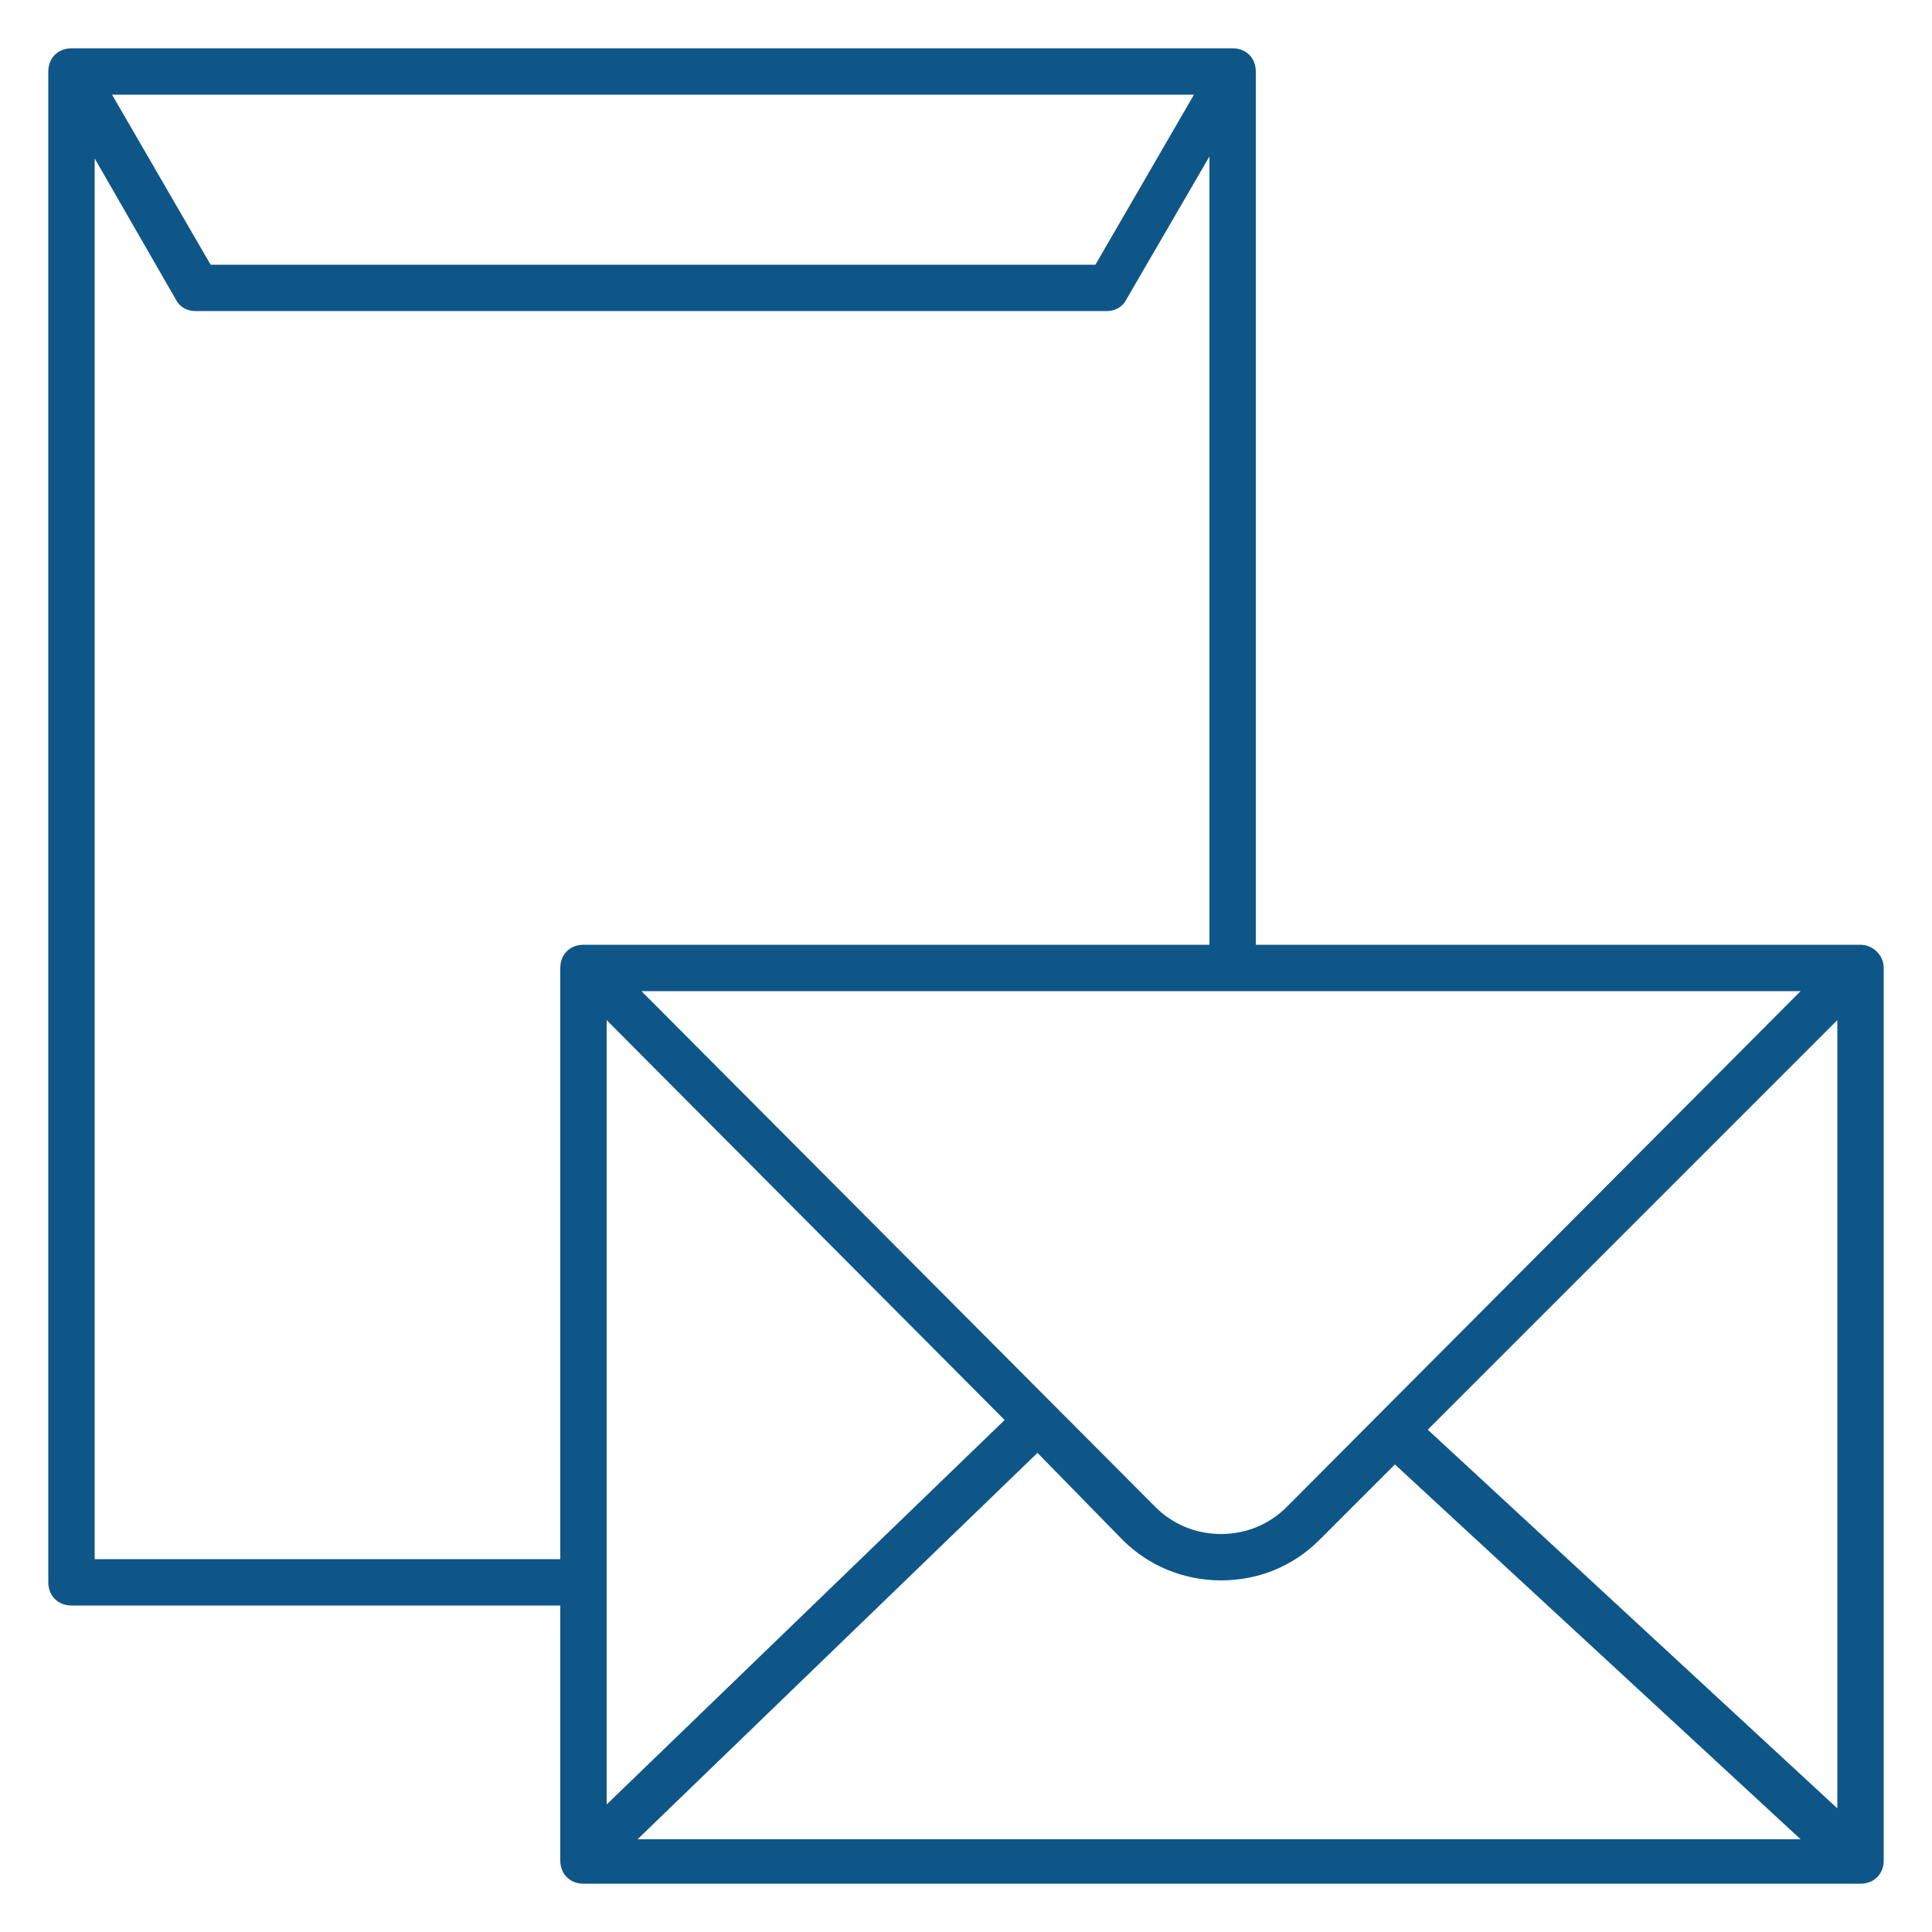
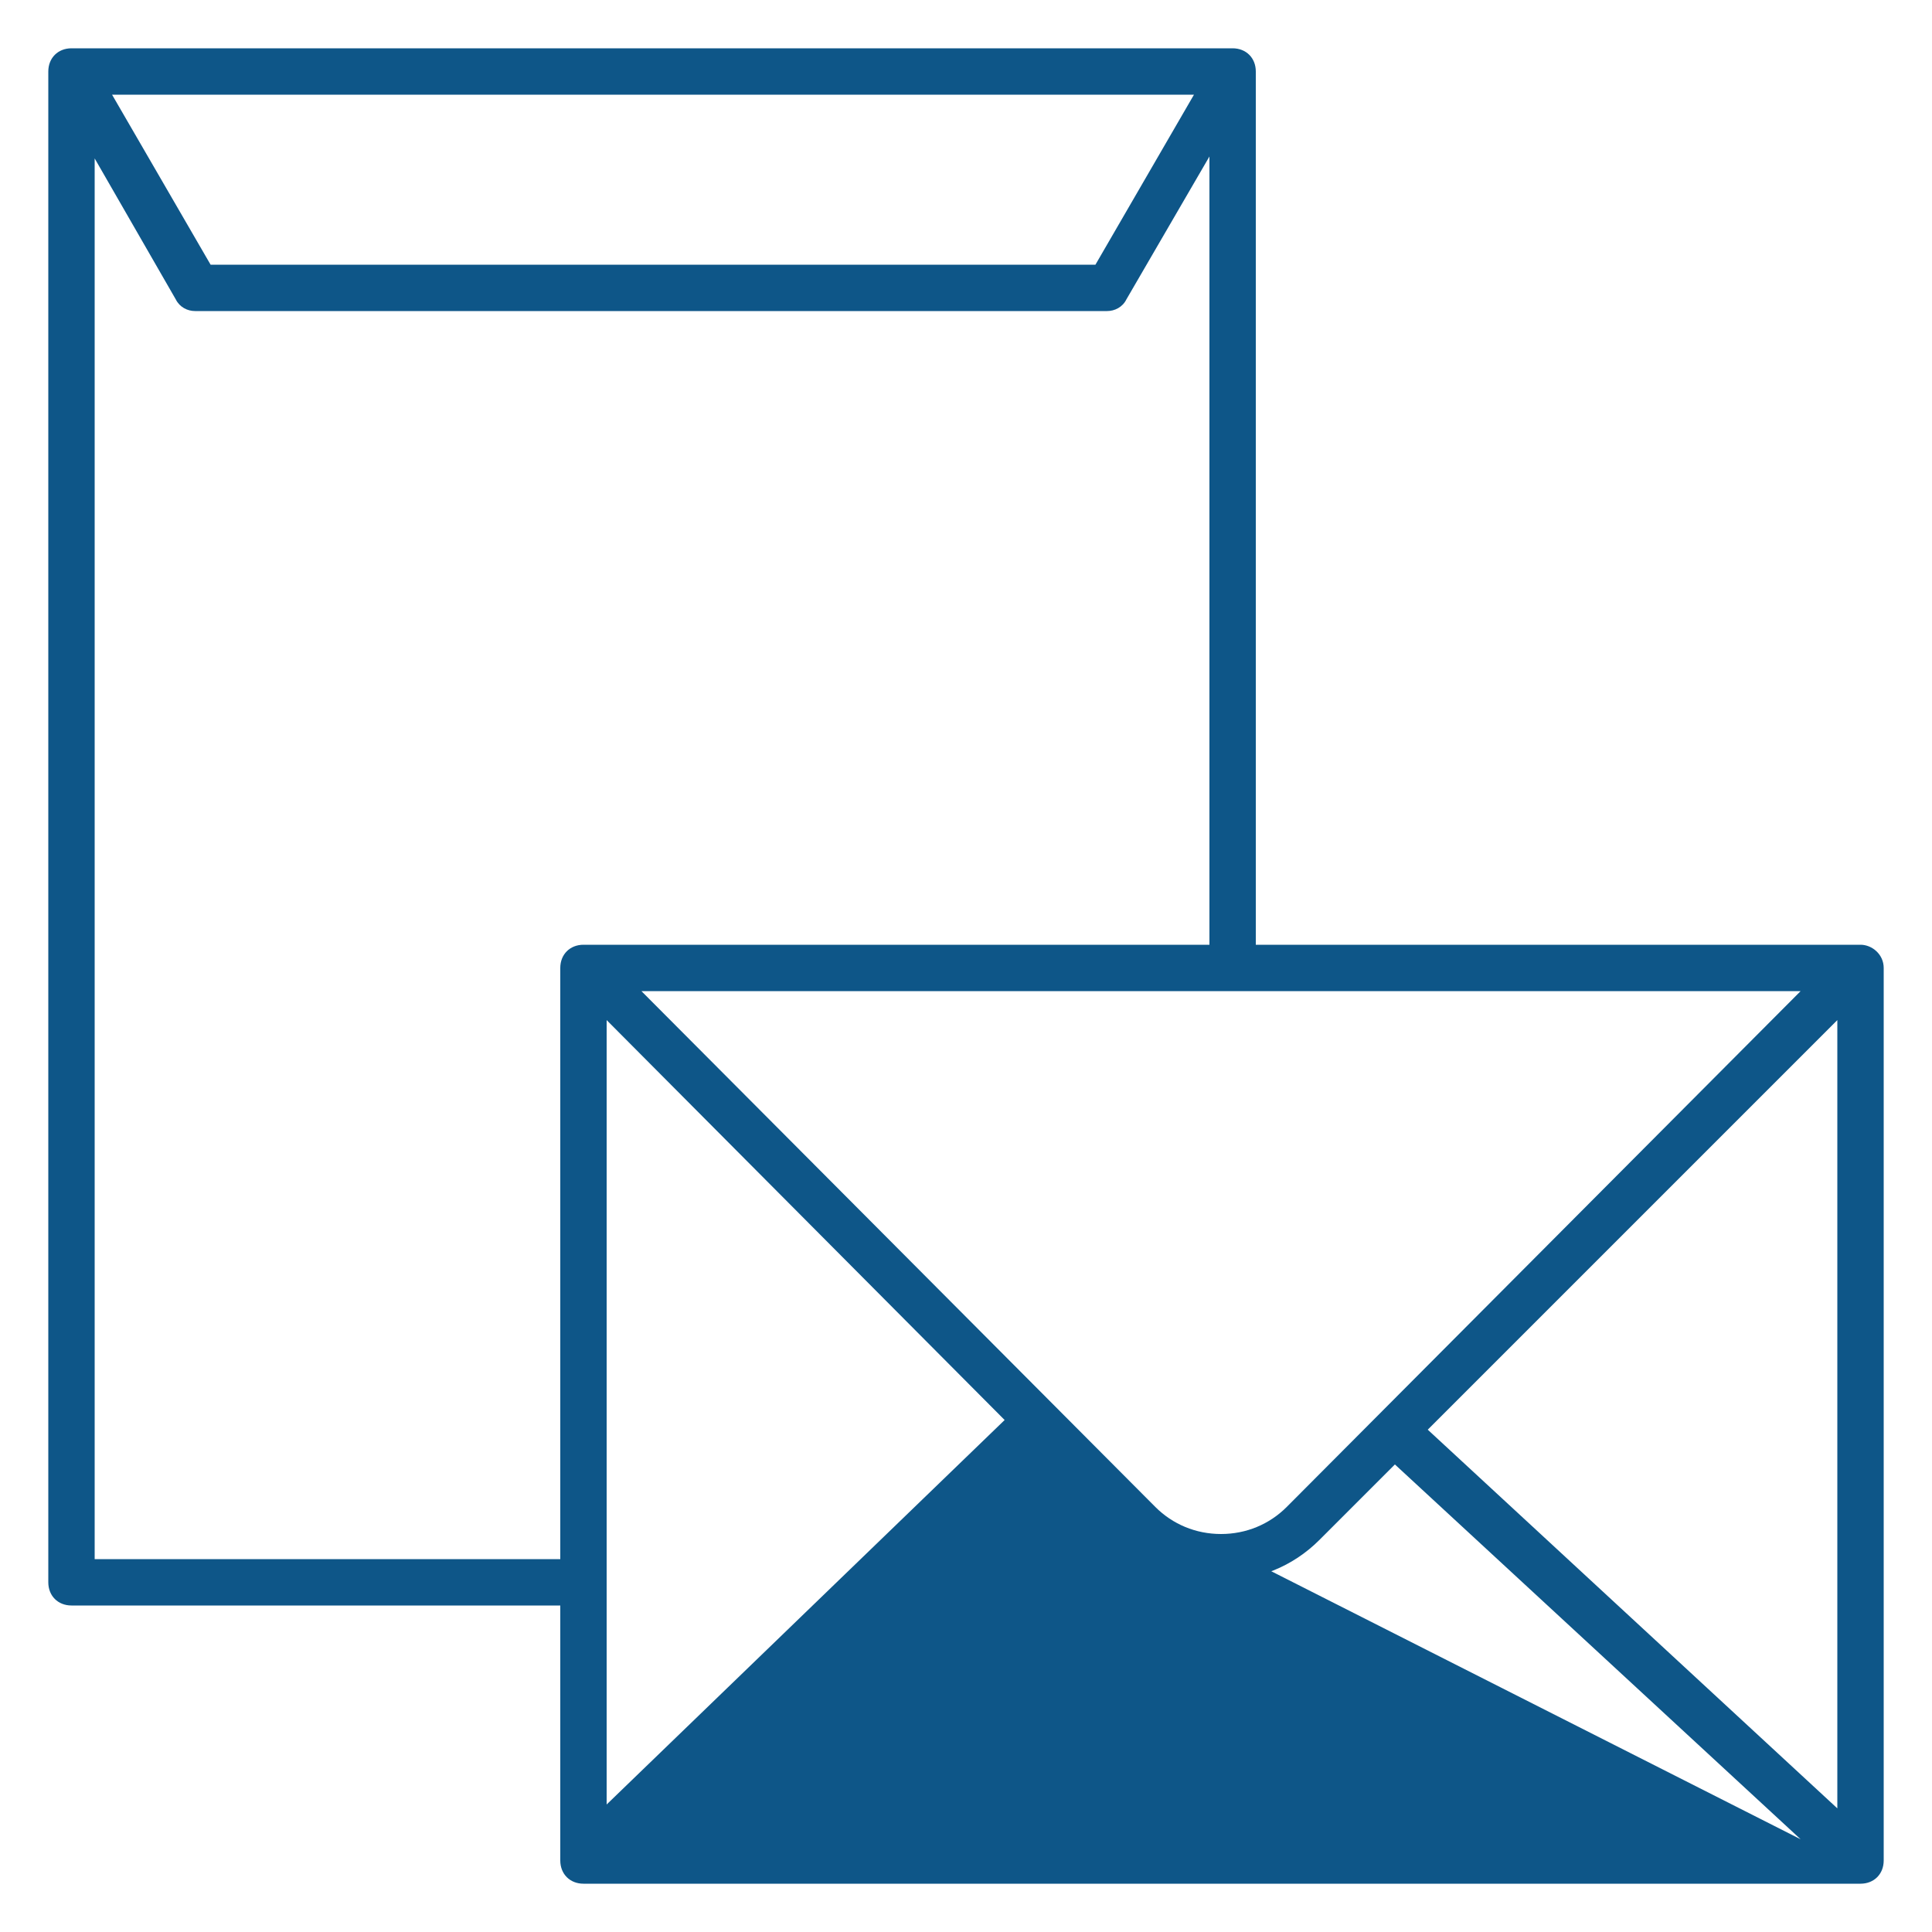
<svg xmlns="http://www.w3.org/2000/svg" version="1.1" id="icon" x="0px" y="0px" viewBox="0 0 100 100" style="enable-background:new 0 0 100 100;" xml:space="preserve">
  <style type="text/css">
	.st0{fill:#0E5688;}
</style>
-   <path id="pulp__x26__paper" class="st0" d="M96.3,48.9H65V3.7c0-0.7-0.5-1.2-1.2-1.2H3.7c-0.7,0-1.2,0.5-1.2,1.2v78.2  c0,0.7,0.5,1.2,1.2,1.2H29v13.2c0,0.7,0.5,1.2,1.2,1.2h66.1c0.7,0,1.2-0.5,1.2-1.2V50.1C97.5,49.4,96.9,48.9,96.3,48.9z M93.2,51.3  L66.6,78c-0.9,0.9-2.1,1.4-3.4,1.4c-1.3,0-2.5-0.5-3.4-1.4L33.2,51.3H93.2z M31.4,52.8L52,73.5L31.4,93.4V52.8z M53.7,75.2l4.4,4.5  c1.3,1.3,3.1,2.1,5.1,2.1c1.9,0,3.7-0.7,5.1-2.1l3.9-3.9l21,19.4H33L53.7,75.2z M73.9,74l21.2-21.2v40.8L73.9,74z M61.8,4.9  l-5.1,8.8H10.9L5.8,4.9H61.8z M4.9,80.7V8.2l4.2,7.3c0.2,0.4,0.6,0.6,1,0.6h47.2c0.4,0,0.8-0.2,1-0.6l4.3-7.4v40.8H30.2  c-0.7,0-1.2,0.5-1.2,1.2v30.6H4.9z" />
+   <path id="pulp__x26__paper" class="st0" d="M96.3,48.9H65V3.7c0-0.7-0.5-1.2-1.2-1.2H3.7c-0.7,0-1.2,0.5-1.2,1.2v78.2  c0,0.7,0.5,1.2,1.2,1.2H29v13.2c0,0.7,0.5,1.2,1.2,1.2h66.1c0.7,0,1.2-0.5,1.2-1.2V50.1C97.5,49.4,96.9,48.9,96.3,48.9z M93.2,51.3  L66.6,78c-0.9,0.9-2.1,1.4-3.4,1.4c-1.3,0-2.5-0.5-3.4-1.4L33.2,51.3H93.2z M31.4,52.8L52,73.5L31.4,93.4V52.8z M53.7,75.2l4.4,4.5  c1.3,1.3,3.1,2.1,5.1,2.1c1.9,0,3.7-0.7,5.1-2.1l3.9-3.9l21,19.4L53.7,75.2z M73.9,74l21.2-21.2v40.8L73.9,74z M61.8,4.9  l-5.1,8.8H10.9L5.8,4.9H61.8z M4.9,80.7V8.2l4.2,7.3c0.2,0.4,0.6,0.6,1,0.6h47.2c0.4,0,0.8-0.2,1-0.6l4.3-7.4v40.8H30.2  c-0.7,0-1.2,0.5-1.2,1.2v30.6H4.9z" />
</svg>